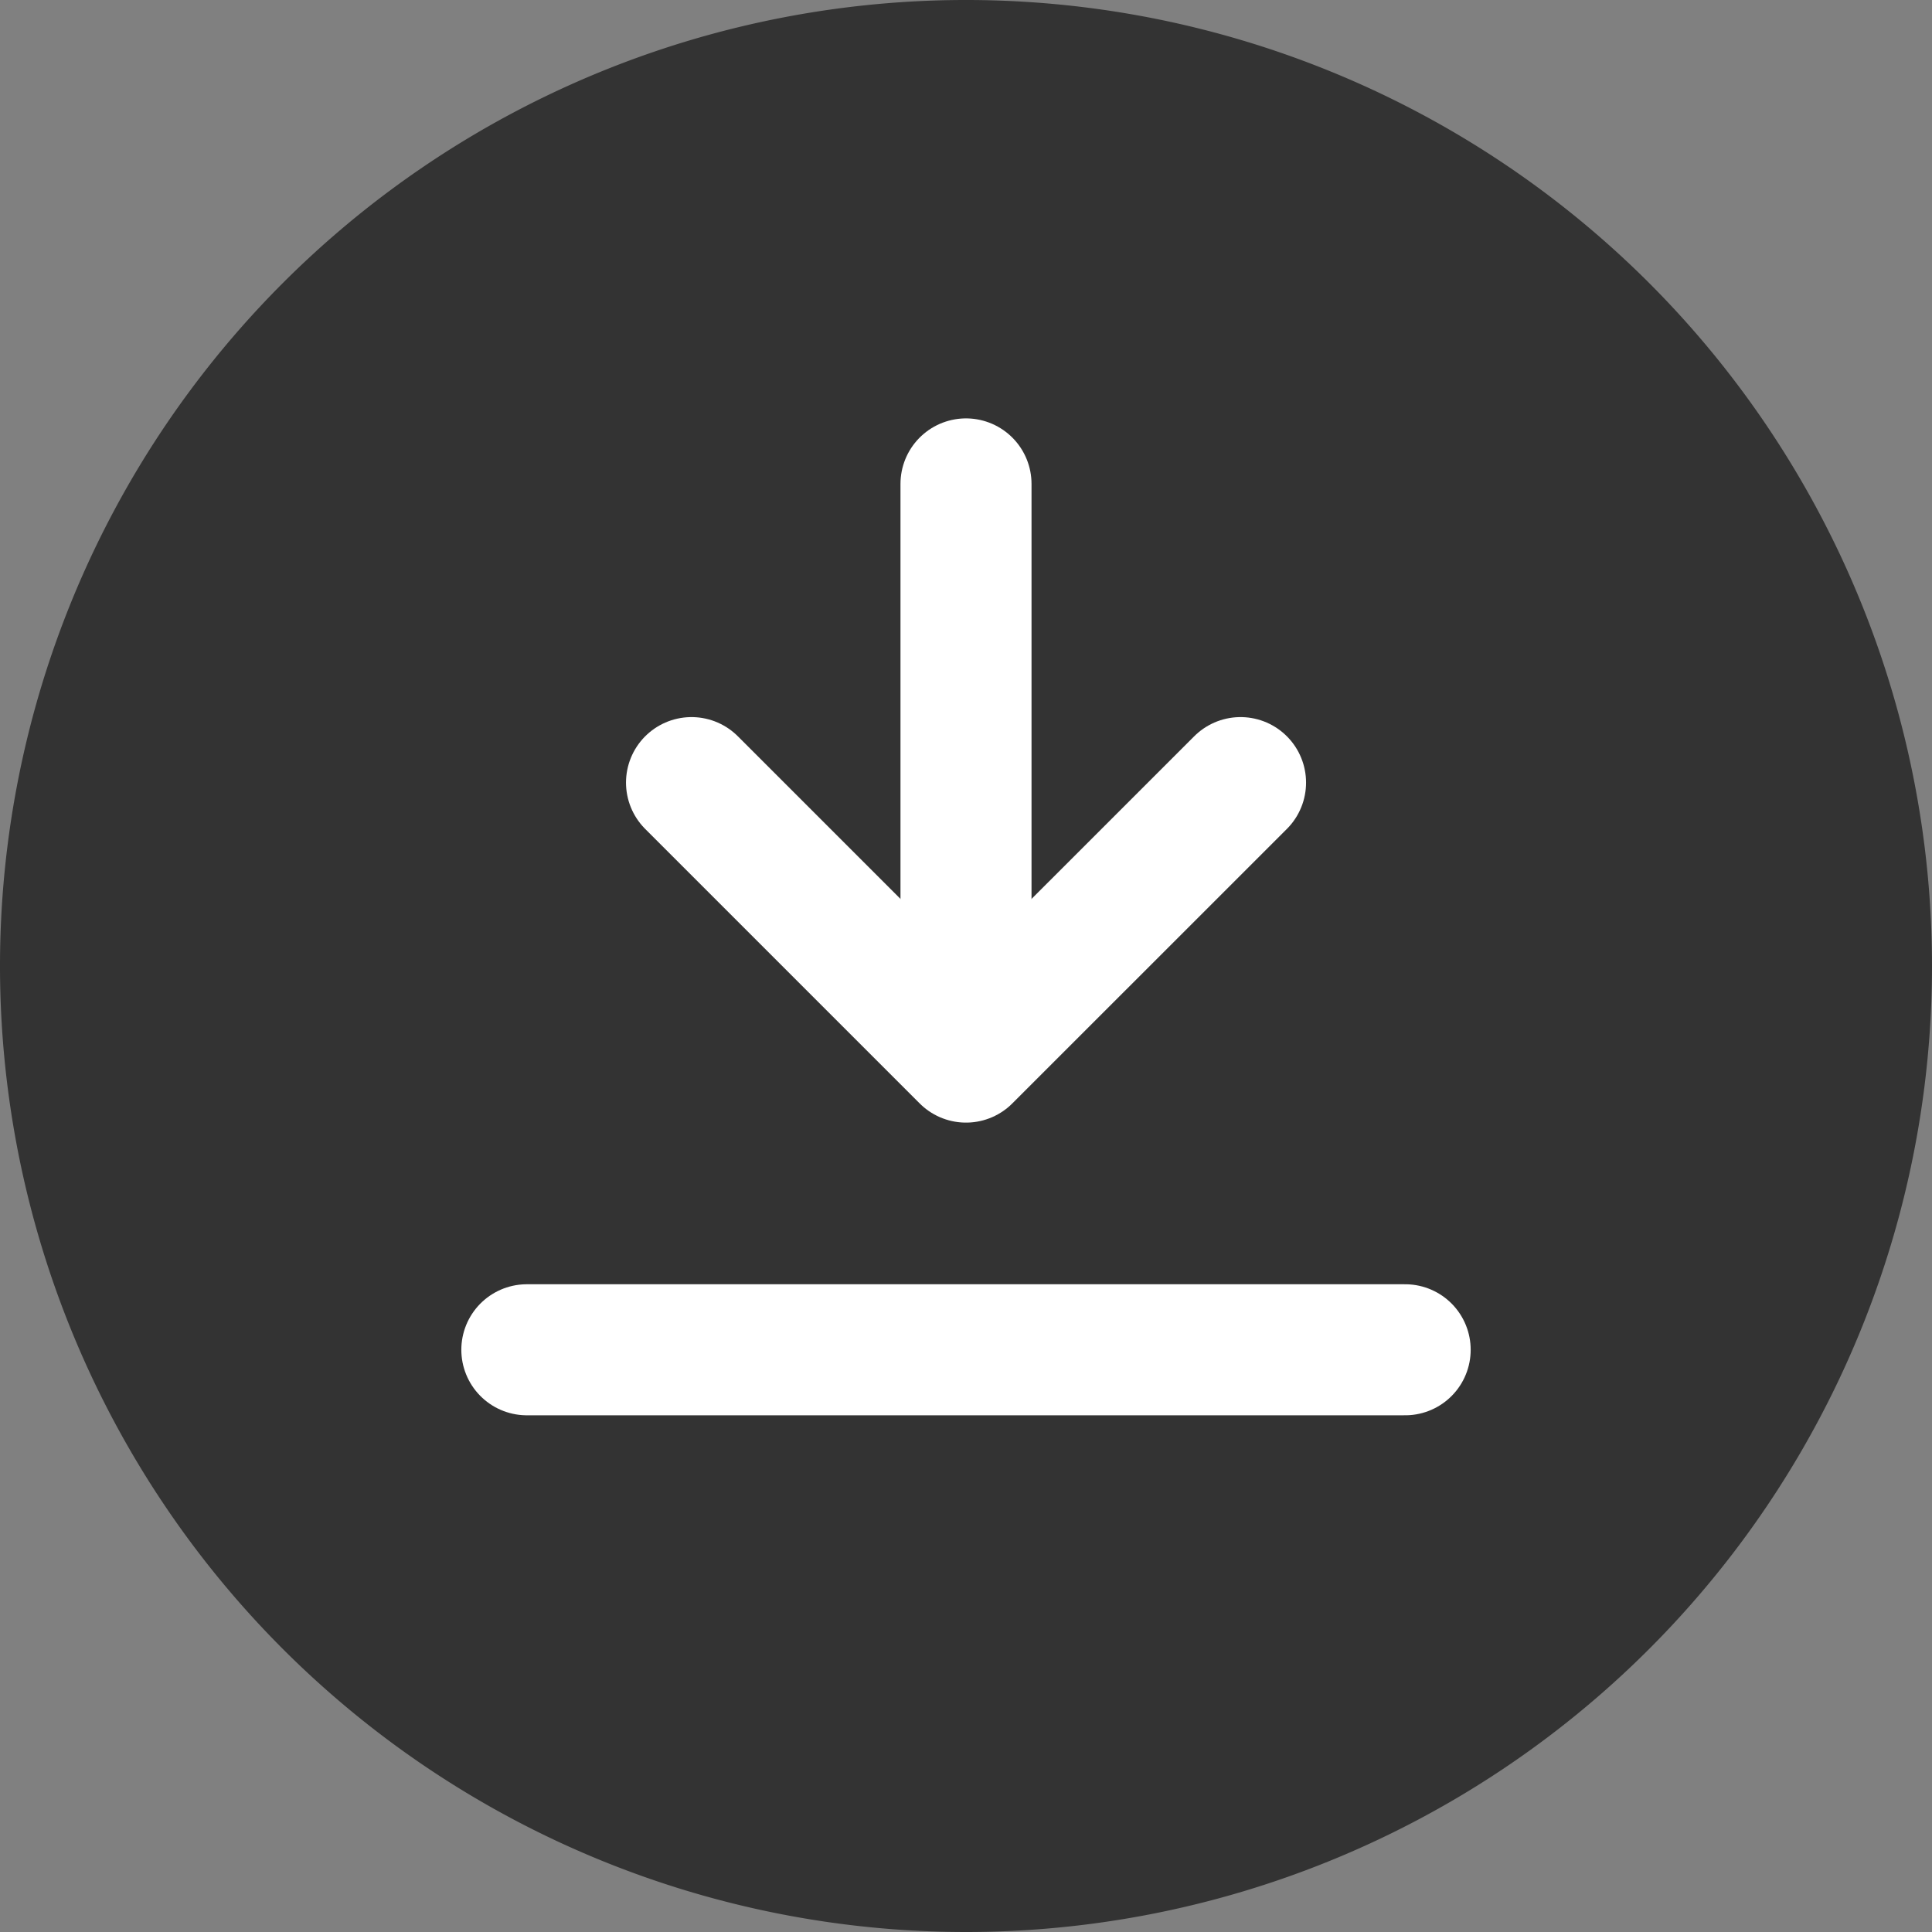
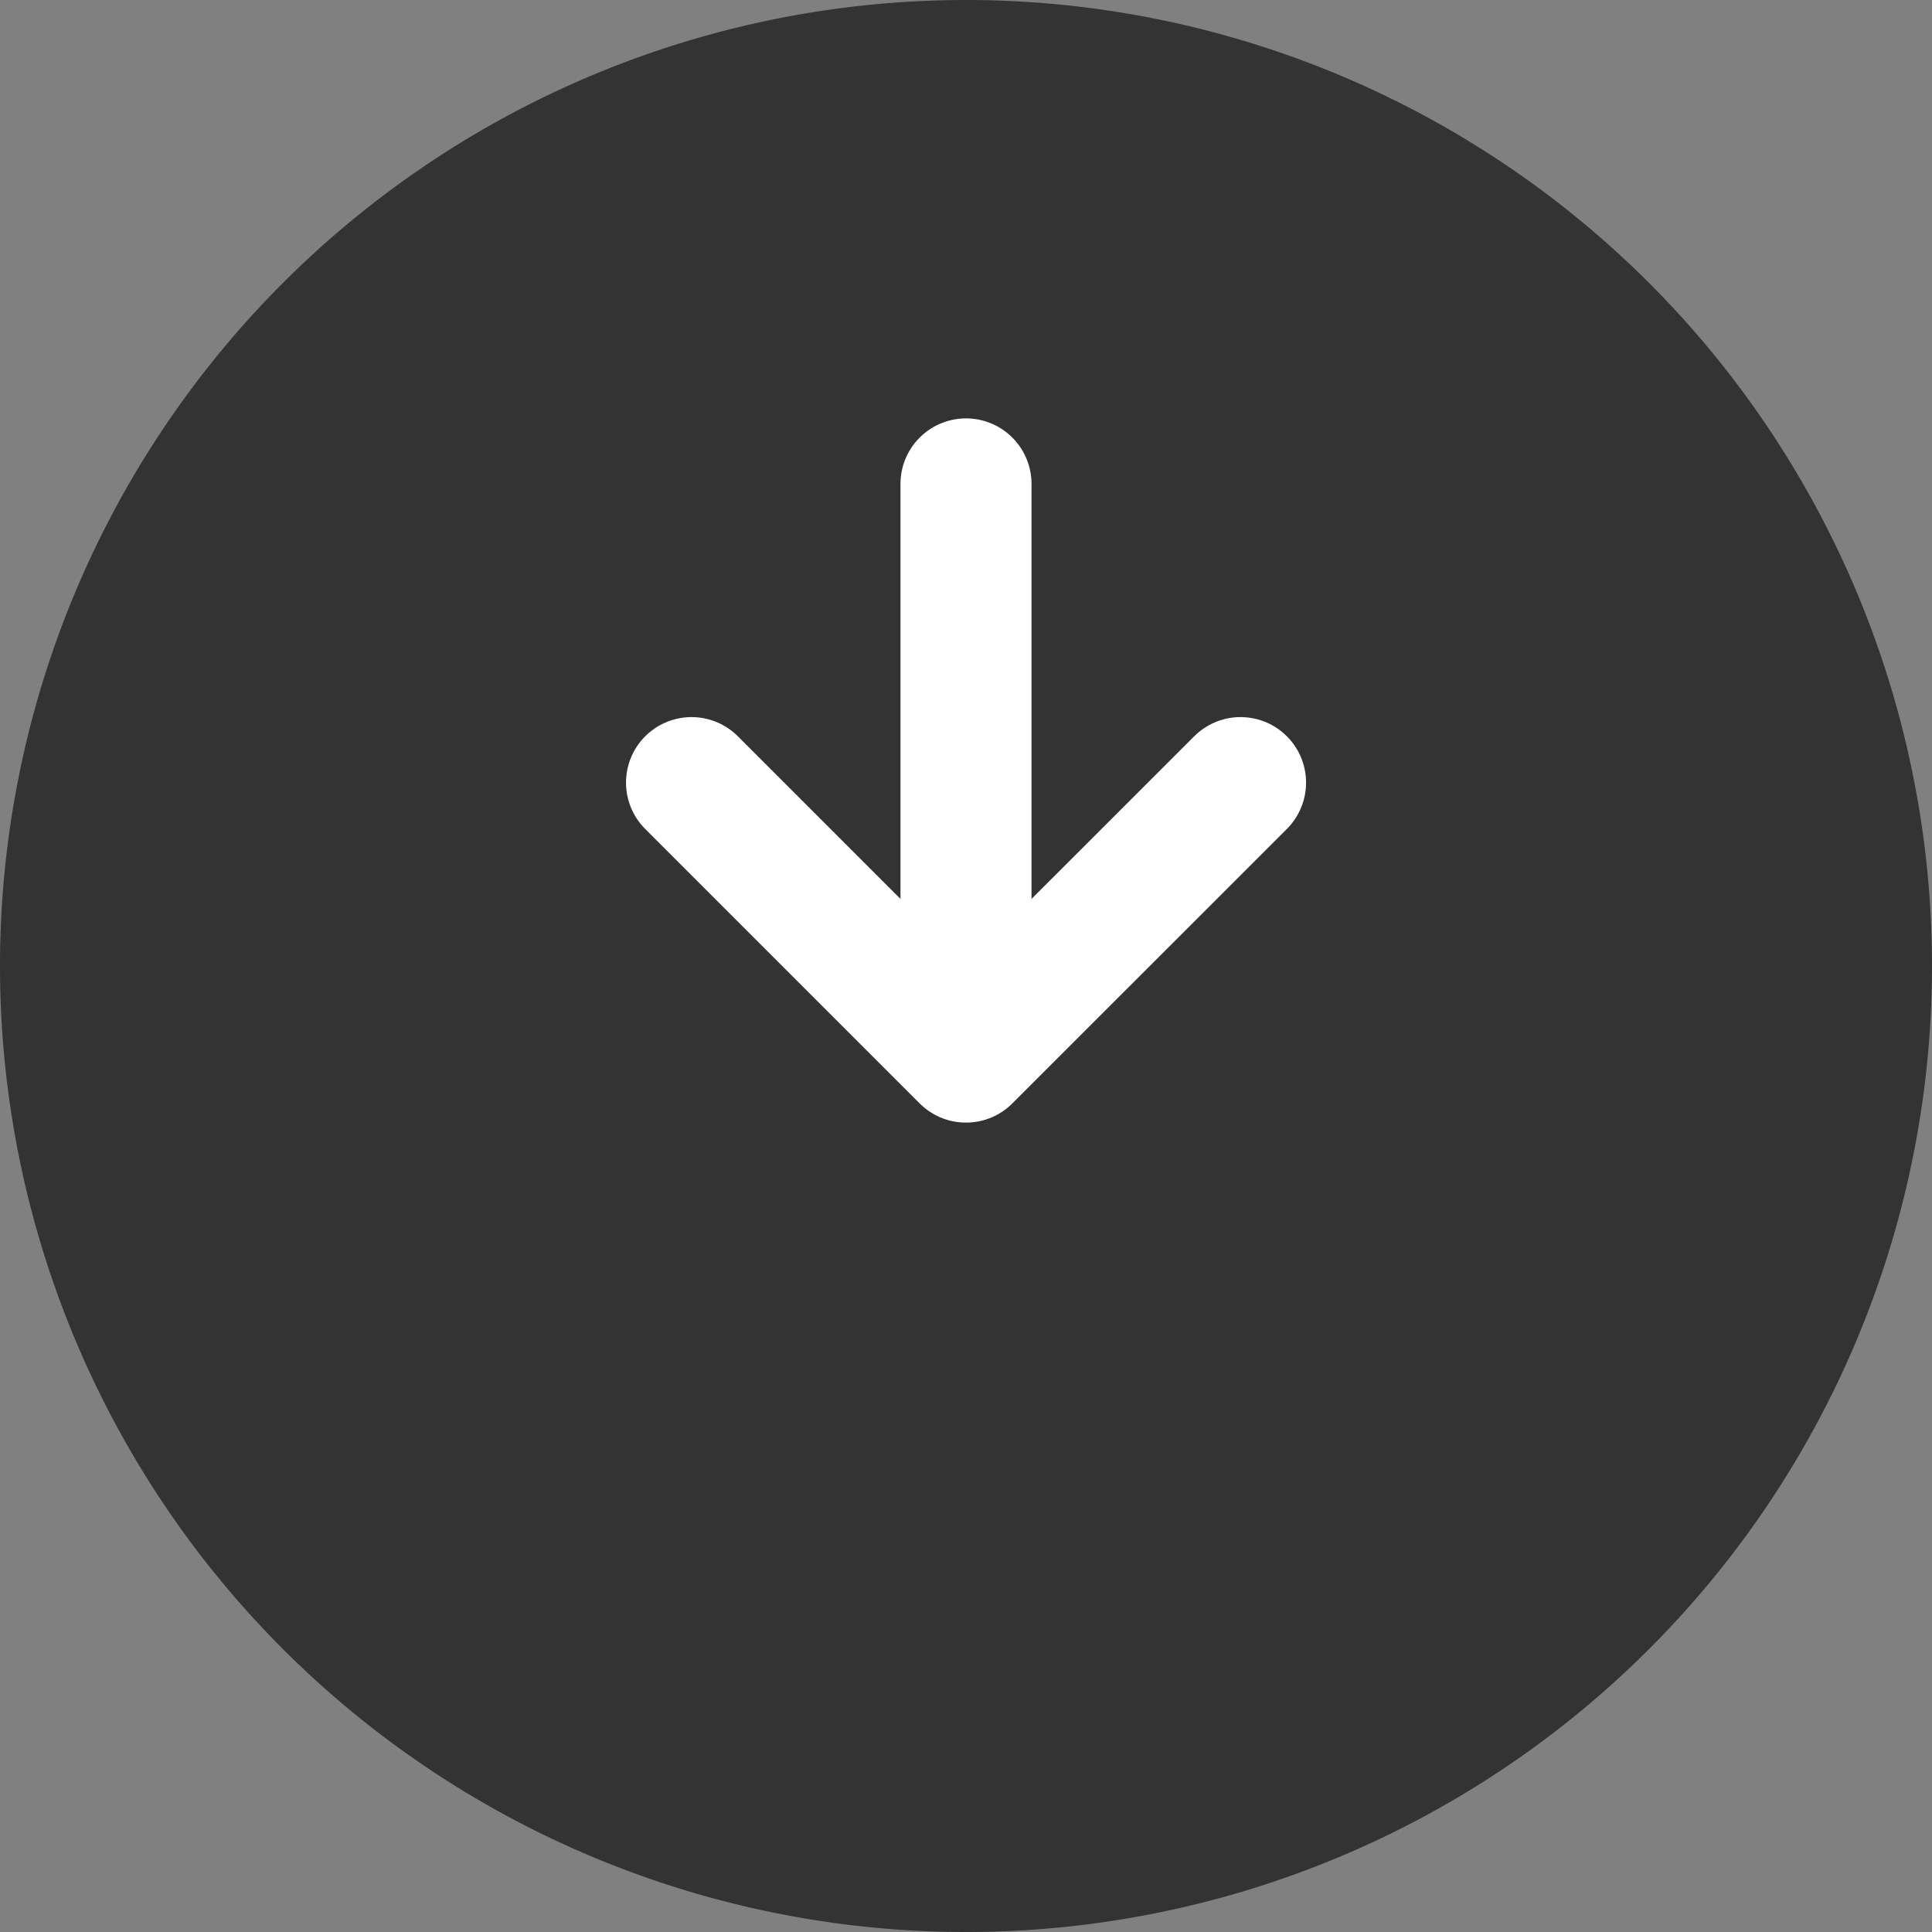
<svg xmlns="http://www.w3.org/2000/svg" id="icon-download" width="31.816" height="31.816" viewBox="0 0 31.816 31.816">
  <rect x="0" y="0" width="31.816" height="31.816" fill="#808080" stroke="none" />
  <defs>
    <clipPath id="clip-path">
      <rect id="長方形_626" data-name="長方形 626" width="31.816" height="31.816" transform="translate(0 0)" fill="none" />
    </clipPath>
  </defs>
  <g id="グループ_619" data-name="グループ 619" clip-path="url(#clip-path)">
    <path id="パス_9085" data-name="パス 9085" d="M31.816,15.908A15.908,15.908,0,1,0,15.908,31.816,15.908,15.908,0,0,0,31.816,15.908" fill="#333" />
    <path id="パス_9086" data-name="パス 9086" d="M11.388,12.888l4.52,4.52,4.521-4.52" fill="none" stroke="#fff" stroke-linecap="round" stroke-linejoin="round" stroke-width="2.158" />
    <line id="線_62" data-name="線 62" y1="9.166" transform="translate(15.908 7.969)" fill="none" stroke="#fff" stroke-linecap="round" stroke-linejoin="round" stroke-width="2.158" />
-     <line id="線_63" data-name="線 63" x2="14.464" transform="translate(8.676 22.228)" fill="none" stroke="#fff" stroke-linecap="round" stroke-linejoin="round" stroke-width="2.158" />
  </g>
</svg>